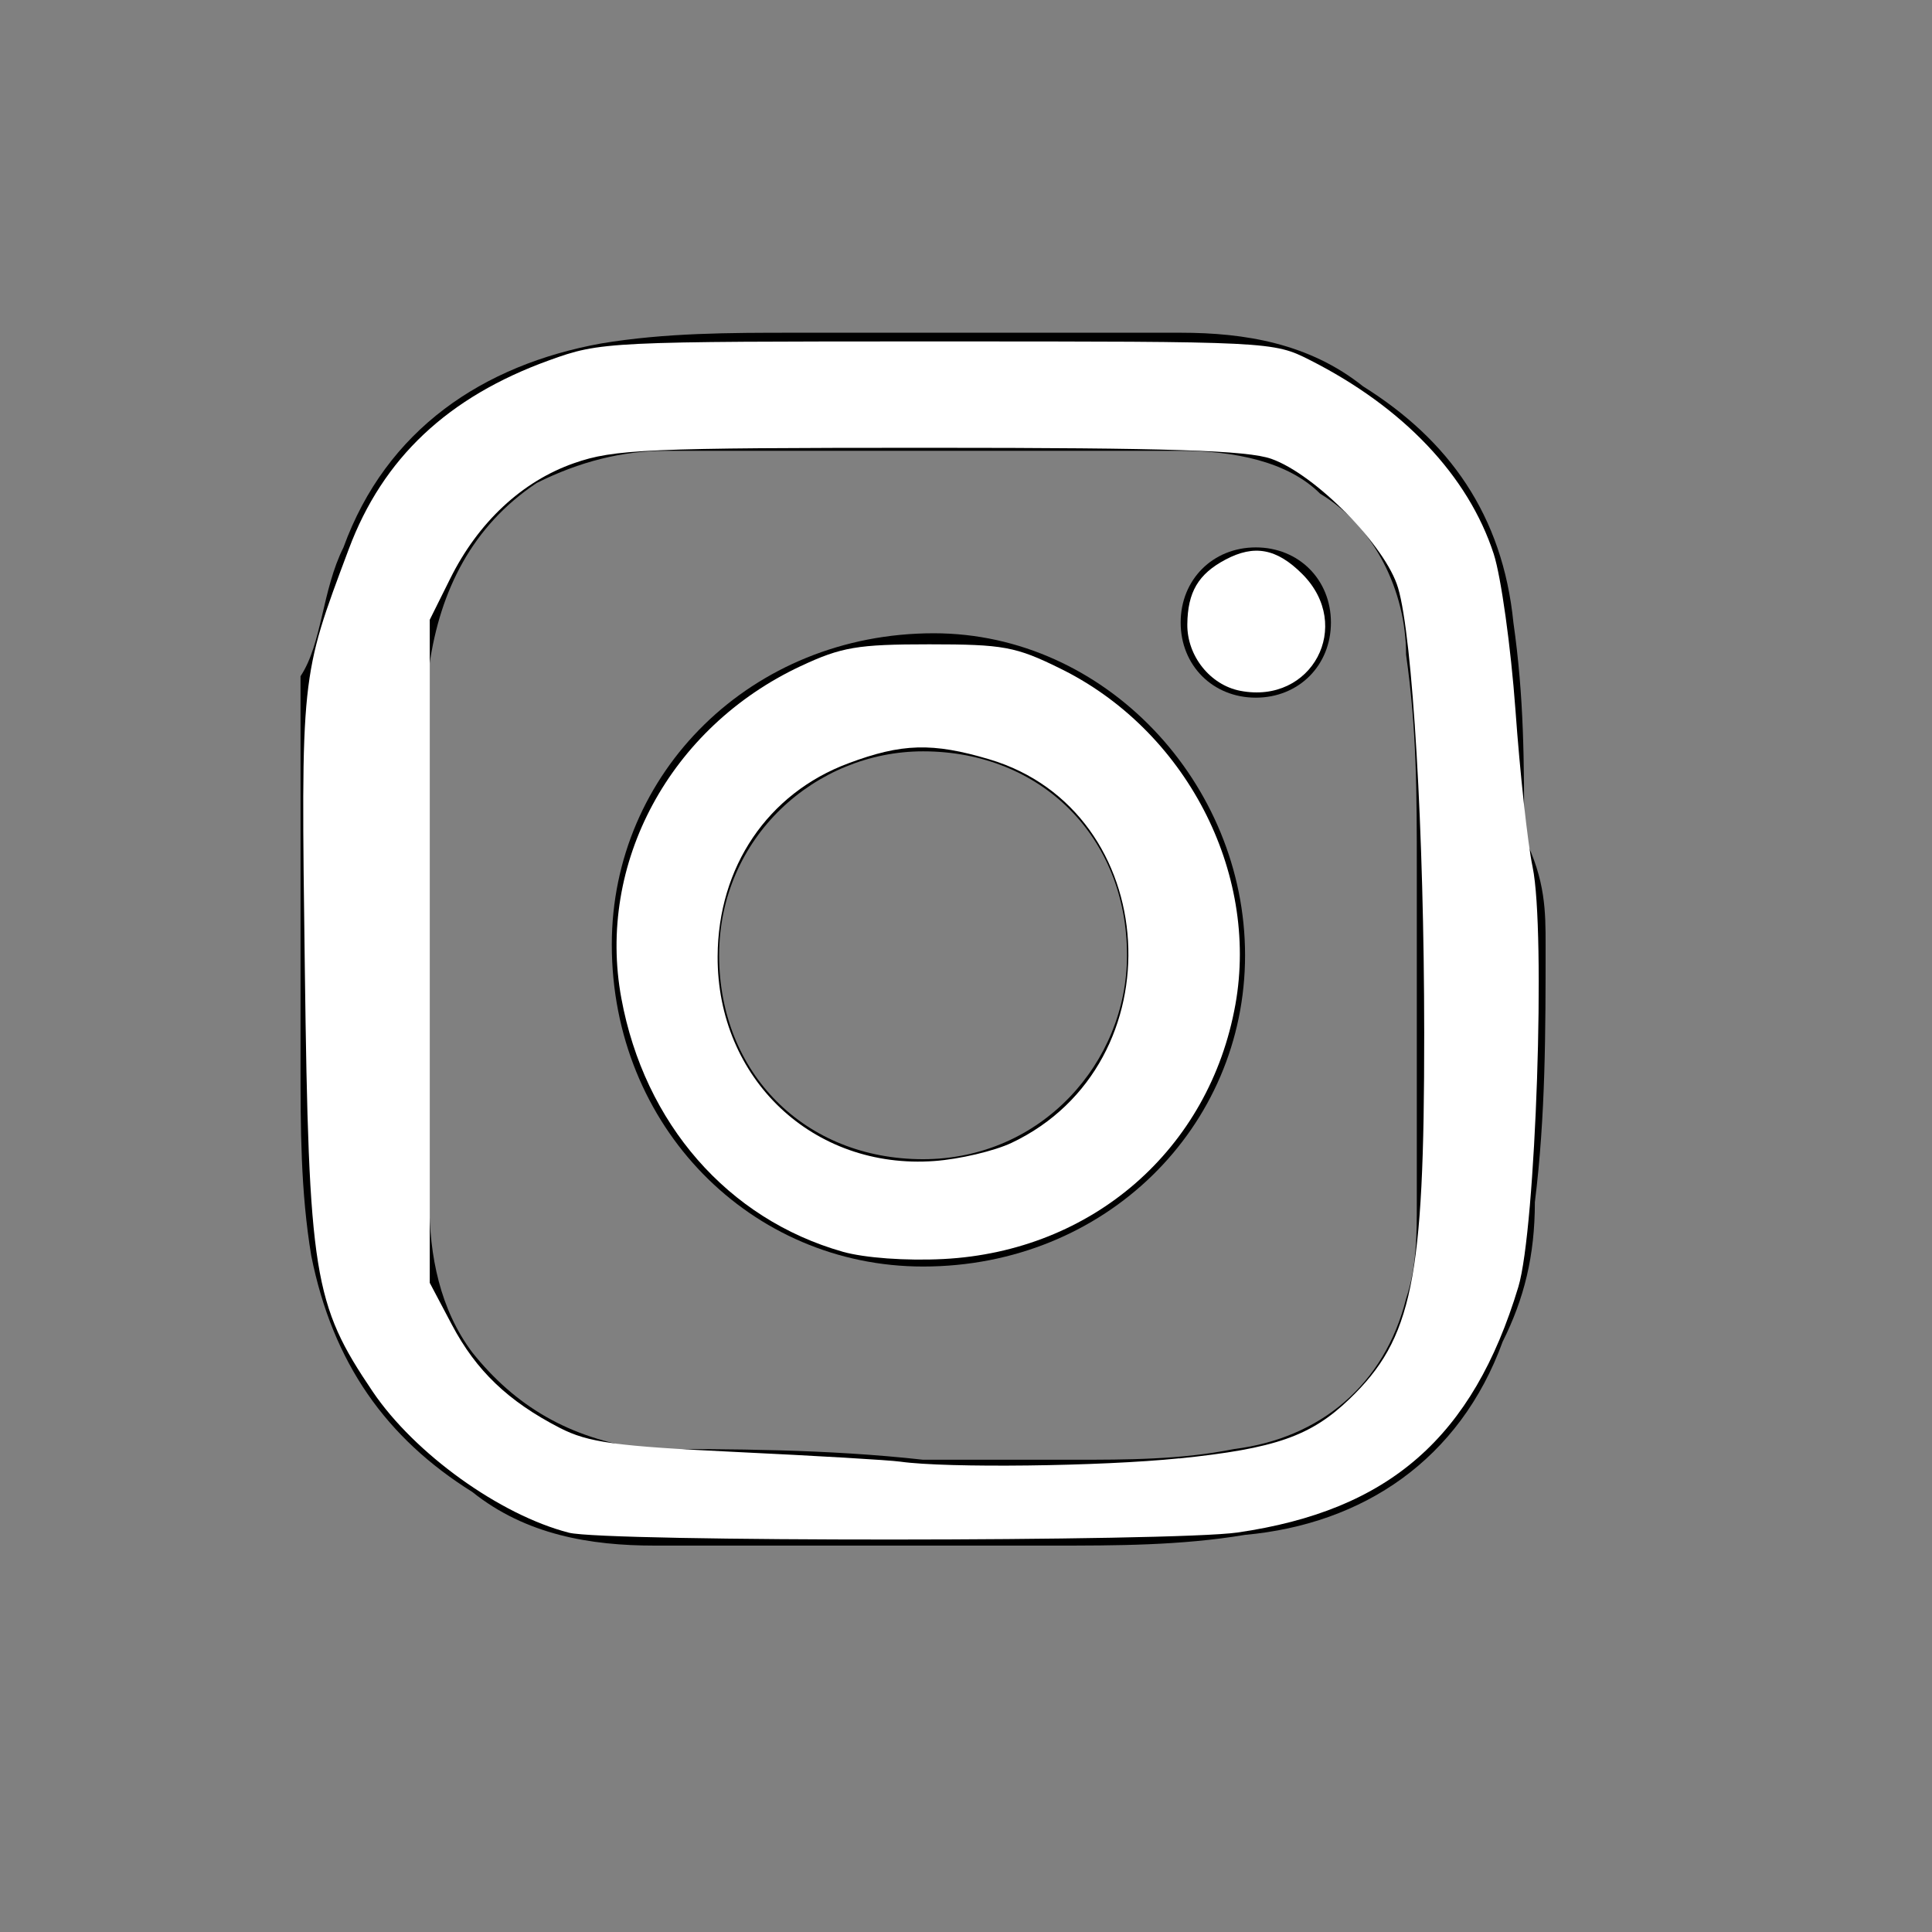
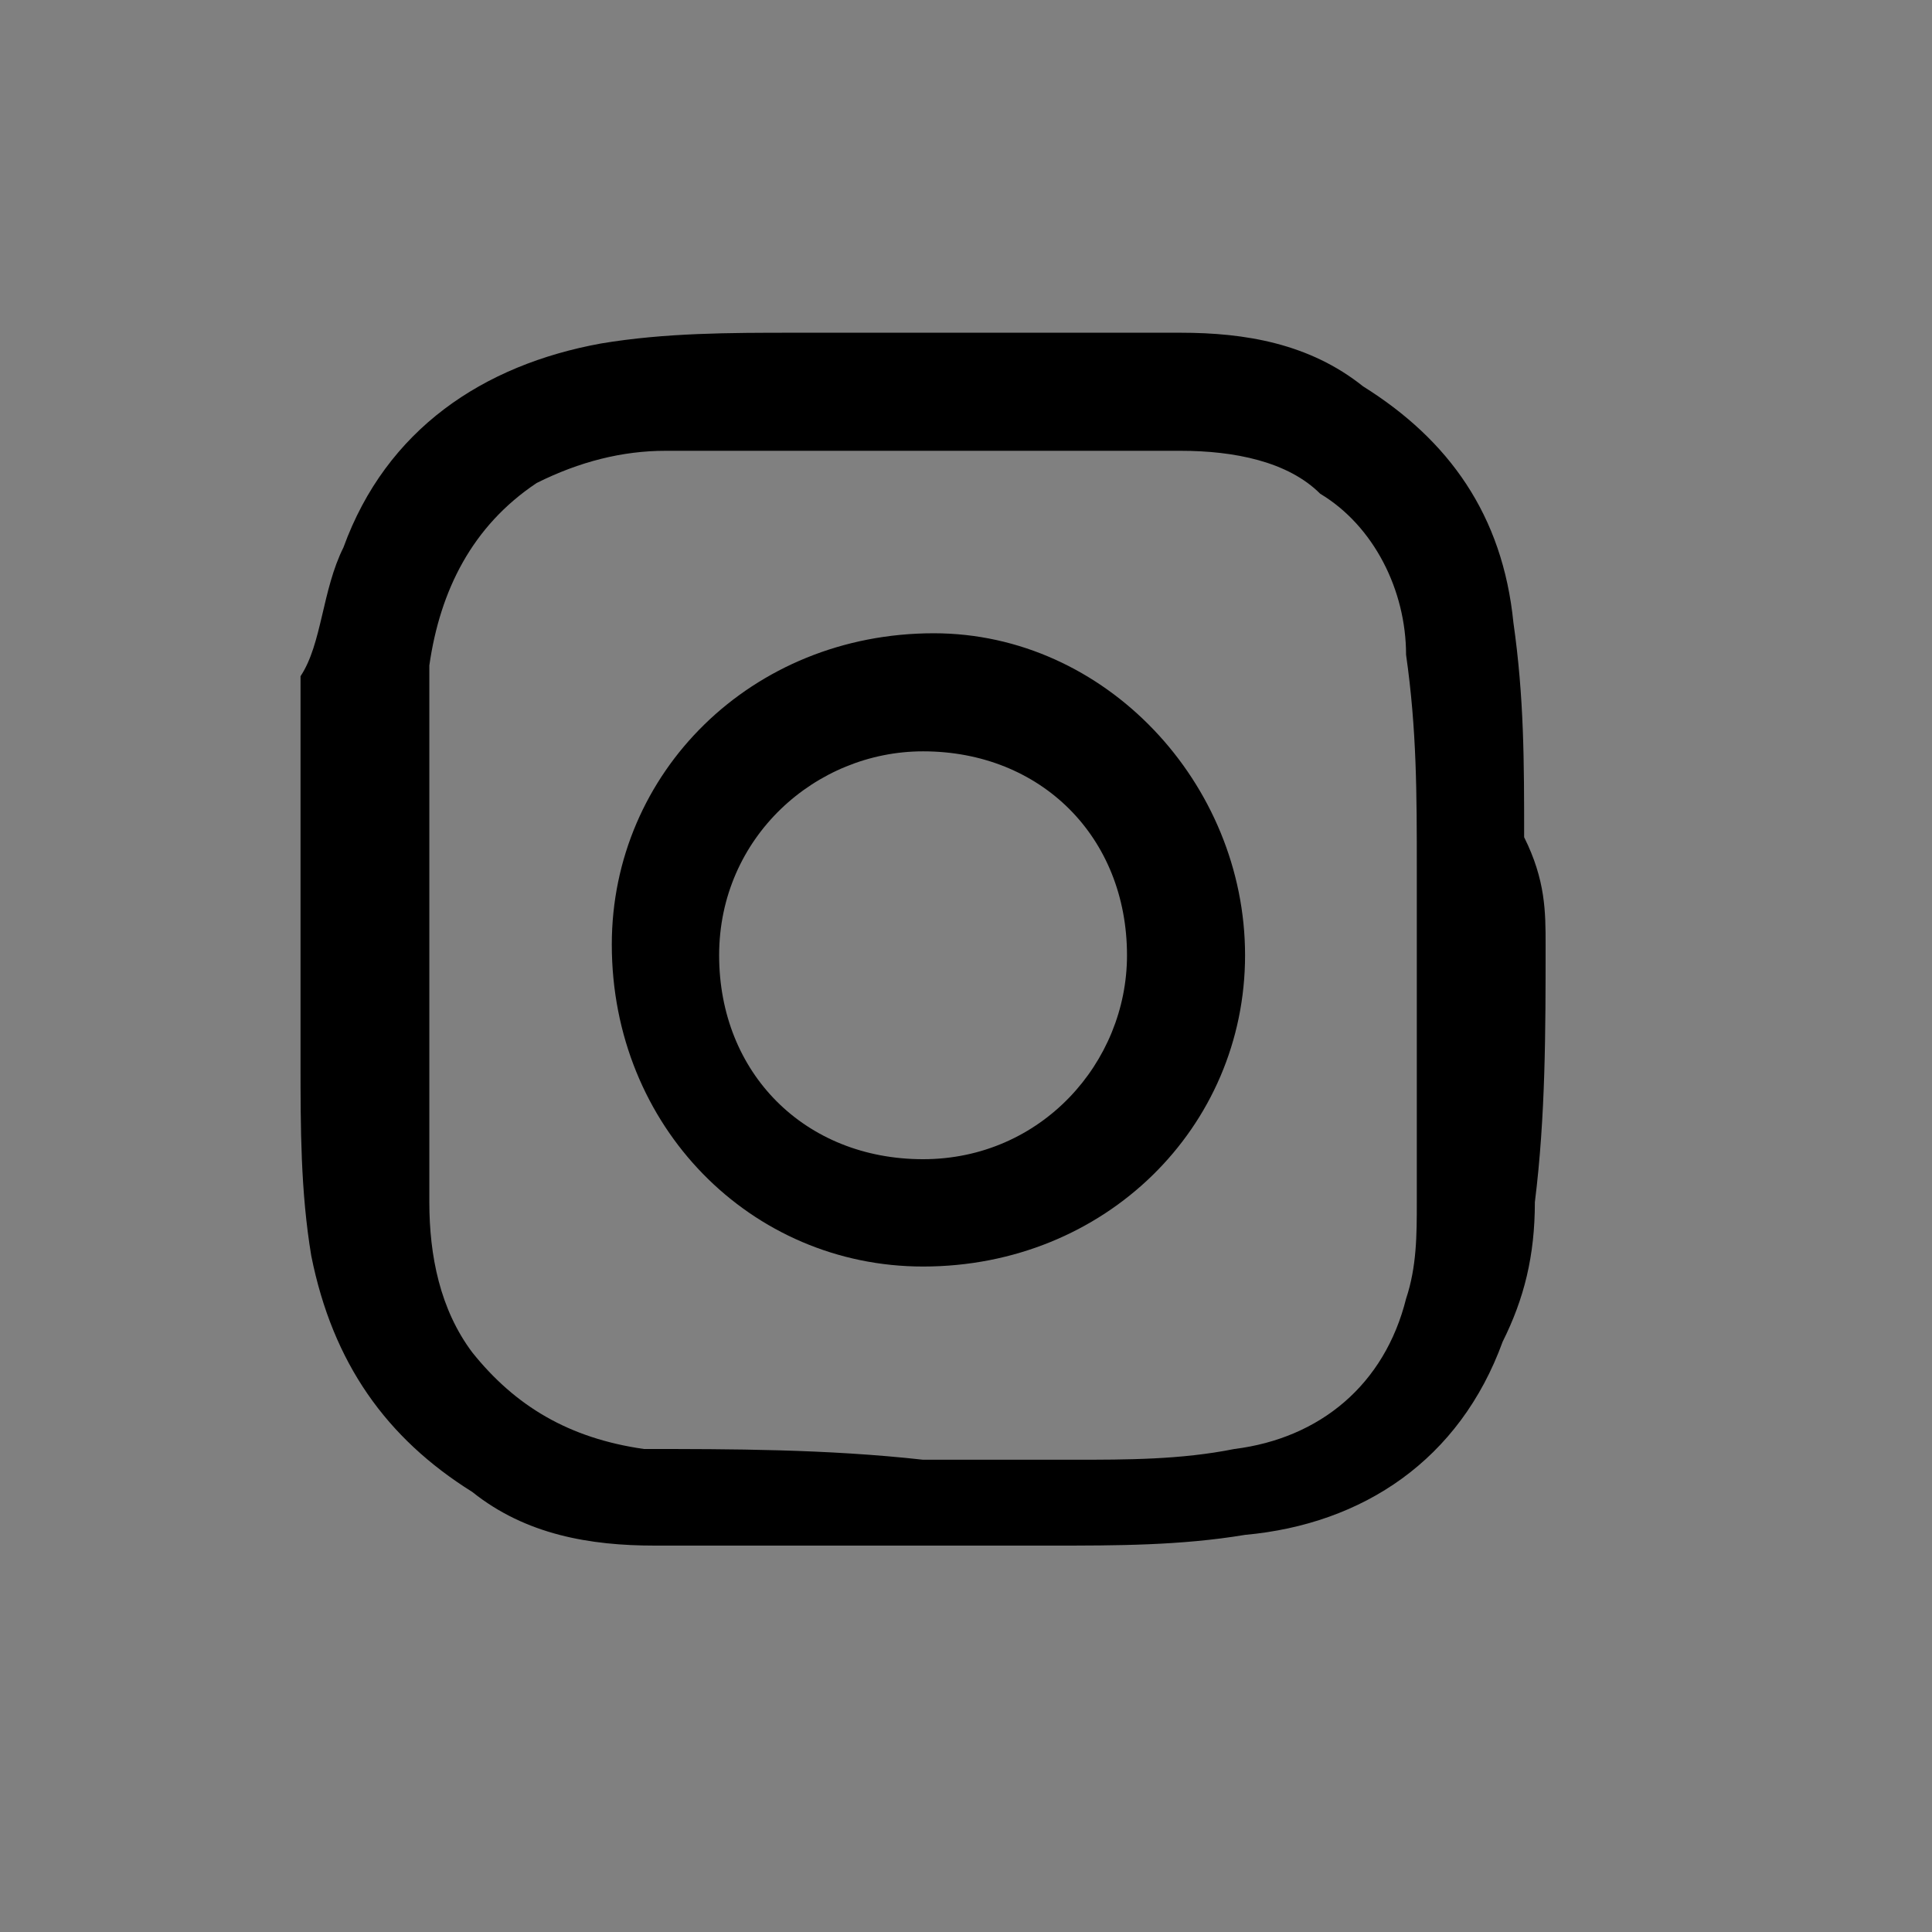
<svg xmlns="http://www.w3.org/2000/svg" xmlns:ns1="http://sodipodi.sourceforge.net/DTD/sodipodi-0.dtd" xmlns:ns2="http://www.inkscape.org/namespaces/inkscape" version="1.1" id="Layer_1" x="0px" y="0px" viewBox="0 0 18 18" style="enable-background:new 0 0 18 18;" xml:space="preserve" ns1:docname="nb-social-icon-instagram-white2.svg" ns2:version="0.92.3 (2405546, 2018-03-11)">
  <rect x="0" y="0" width="18" height="18" fill="#808080" stroke="none" />
  <defs id="defs13" />
  <ns1:namedview pagecolor="#ffffff" bordercolor="#666666" borderopacity="1" objecttolerance="10" gridtolerance="10" guidetolerance="10" ns2:pageopacity="0" ns2:pageshadow="2" ns2:window-width="640" ns2:window-height="750" id="namedview11" showgrid="false" ns2:zoom="13.111111" ns2:cx="9" ns2:cy="9" ns2:window-x="0" ns2:window-y="0" ns2:window-maximized="0" ns2:current-layer="Layer_1" />
  <g id="g8">
    <path d="M14.4,8.8c0,0.8,0,1.6-0.1,2.4c0,0.5-0.1,0.9-0.3,1.3c-0.4,1.1-1.3,1.7-2.4,1.8c-0.6,0.1-1.2,0.1-1.8,0.1   c-1.2,0-2.4,0-3.7,0c-0.6,0-1.2-0.1-1.7-0.5c-0.8-0.5-1.3-1.2-1.5-2.2c-0.1-0.6-0.1-1.2-0.1-1.8c0-1.2,0-2.4,0-3.6   C3,6,3,5.5,3.2,5.1C3.6,4,4.5,3.4,5.6,3.2c0.6-0.1,1.2-0.1,1.8-0.1c1.2,0,2.4,0,3.6,0c0.6,0,1.2,0.1,1.7,0.5   c0.8,0.5,1.3,1.2,1.4,2.2c0.1,0.7,0.1,1.3,0.1,2C14.4,8.2,14.4,8.5,14.4,8.8C14.4,8.8,14.4,8.8,14.4,8.8z M8.6,13.6   C8.6,13.6,8.6,13.6,8.6,13.6c0.5,0,1,0,1.4,0c0.5,0,1,0,1.5-0.1c0.8-0.1,1.4-0.6,1.6-1.4c0.1-0.3,0.1-0.6,0.1-0.9c0-1,0-2.1,0-3.1   c0-0.7,0-1.3-0.1-2c0-0.6-0.3-1.2-0.8-1.5C12,4.3,11.5,4.2,11,4.2c-1.6,0-3.2,0-4.8,0C5.8,4.2,5.4,4.3,5,4.5C4.4,4.9,4.1,5.5,4,6.2   C4,6.8,4,7.4,4,8.1c0,1,0,2.1,0,3.1c0,0.5,0.1,1,0.4,1.4c0.4,0.5,0.9,0.8,1.6,0.9C6.8,13.5,7.7,13.5,8.6,13.6z" id="path2" />
    <path d="M11.6,8.9c0,1.6-1.3,2.9-3,2.9c-1.6,0-2.9-1.3-2.9-3c0-1.6,1.3-2.9,3-2.9C10.3,5.9,11.6,7.3,11.6,8.9z M8.6,7   c-1,0-1.9,0.8-1.9,1.9c0,1.1,0.8,1.9,1.9,1.9c1.1,0,1.9-0.9,1.9-1.9C10.5,7.8,9.7,7,8.6,7z" id="path4" />
-     <path d="M11.7,5.1c0.4,0,0.7,0.3,0.7,0.7c0,0.4-0.3,0.7-0.7,0.7c-0.4,0-0.7-0.3-0.7-0.7C11,5.4,11.3,5.1,11.7,5.1z" id="path6" />
  </g>
-   <path style="fill:#ffffff;fill-opacity:1;stroke-width:0.076" d="M 5.301,14.28 C 4.658,14.115 3.863,13.543 3.473,12.966 2.92,12.148 2.877,11.884 2.84,9.026 2.804,6.27 2.799,6.318 3.249,5.117 3.566,4.269 4.172,3.698 5.116,3.357 5.598,3.183 5.655,3.181 8.733,3.181 c 3.101,0 3.13,0.001 3.47,0.173 0.872,0.441 1.477,1.079 1.714,1.808 0.068,0.211 0.159,0.863 0.202,1.451 0.042,0.587 0.114,1.247 0.16,1.465 0.124,0.596 0.03,3.373 -0.133,3.912 -0.424,1.402 -1.202,2.083 -2.616,2.288 -0.597,0.086 -5.894,0.088 -6.229,0.002 z m 5.686,-0.692 c 0.894,-0.092 1.225,-0.207 1.585,-0.553 0.586,-0.562 0.698,-1.107 0.697,-3.409 -6.1e-4,-1.87 -0.107,-3.685 -0.243,-4.147 C 12.912,5.088 12.256,4.42 11.845,4.275 11.622,4.196 10.89,4.172 8.657,4.172 c -2.634,0 -2.936,0.013 -3.308,0.143 C 4.864,4.484 4.454,4.866 4.192,5.396 L 4.004,5.774 v 3.089 3.089 l 0.206,0.39 c 0.226,0.428 0.524,0.713 1.005,0.961 0.266,0.137 0.519,0.171 1.649,0.225 0.734,0.035 1.421,0.075 1.525,0.09 0.434,0.061 1.867,0.044 2.597,-0.031 z" id="path17" ns2:connector-curvature="0" />
-   <path style="fill:#ffffff;fill-opacity:1;stroke-width:0.076" d="M 7.851,11.662 C 6.781,11.358 6.004,10.468 5.789,9.301 5.557,8.045 6.242,6.777 7.458,6.207 7.84,6.028 7.989,6.003 8.657,6.003 c 0.69,0 0.807,0.021 1.22,0.225 1.167,0.572 1.855,1.893 1.633,3.131 -0.242,1.349 -1.332,2.299 -2.72,2.371 -0.35,0.018 -0.733,-0.01 -0.94,-0.068 z M 9.426,10.647 C 10.975,9.912 10.836,7.555 9.216,7.074 8.688,6.917 8.401,6.925 7.903,7.112 7.153,7.392 6.69,8.076 6.686,8.909 c -0.006,1.143 0.891,1.99 2.019,1.908 0.236,-0.017 0.561,-0.094 0.721,-0.17 z" id="path19" ns2:connector-curvature="0" />
-   <path style="fill:#ffffff;fill-opacity:1;stroke-width:0.076" d="m 11.555,6.436 c -0.28,-0.054 -0.496,-0.325 -0.493,-0.619 0.003,-0.3 0.102,-0.469 0.355,-0.603 0.269,-0.143 0.478,-0.104 0.716,0.134 0.481,0.481 0.09,1.218 -0.578,1.088 z" id="path21" ns2:connector-curvature="0" />
</svg>